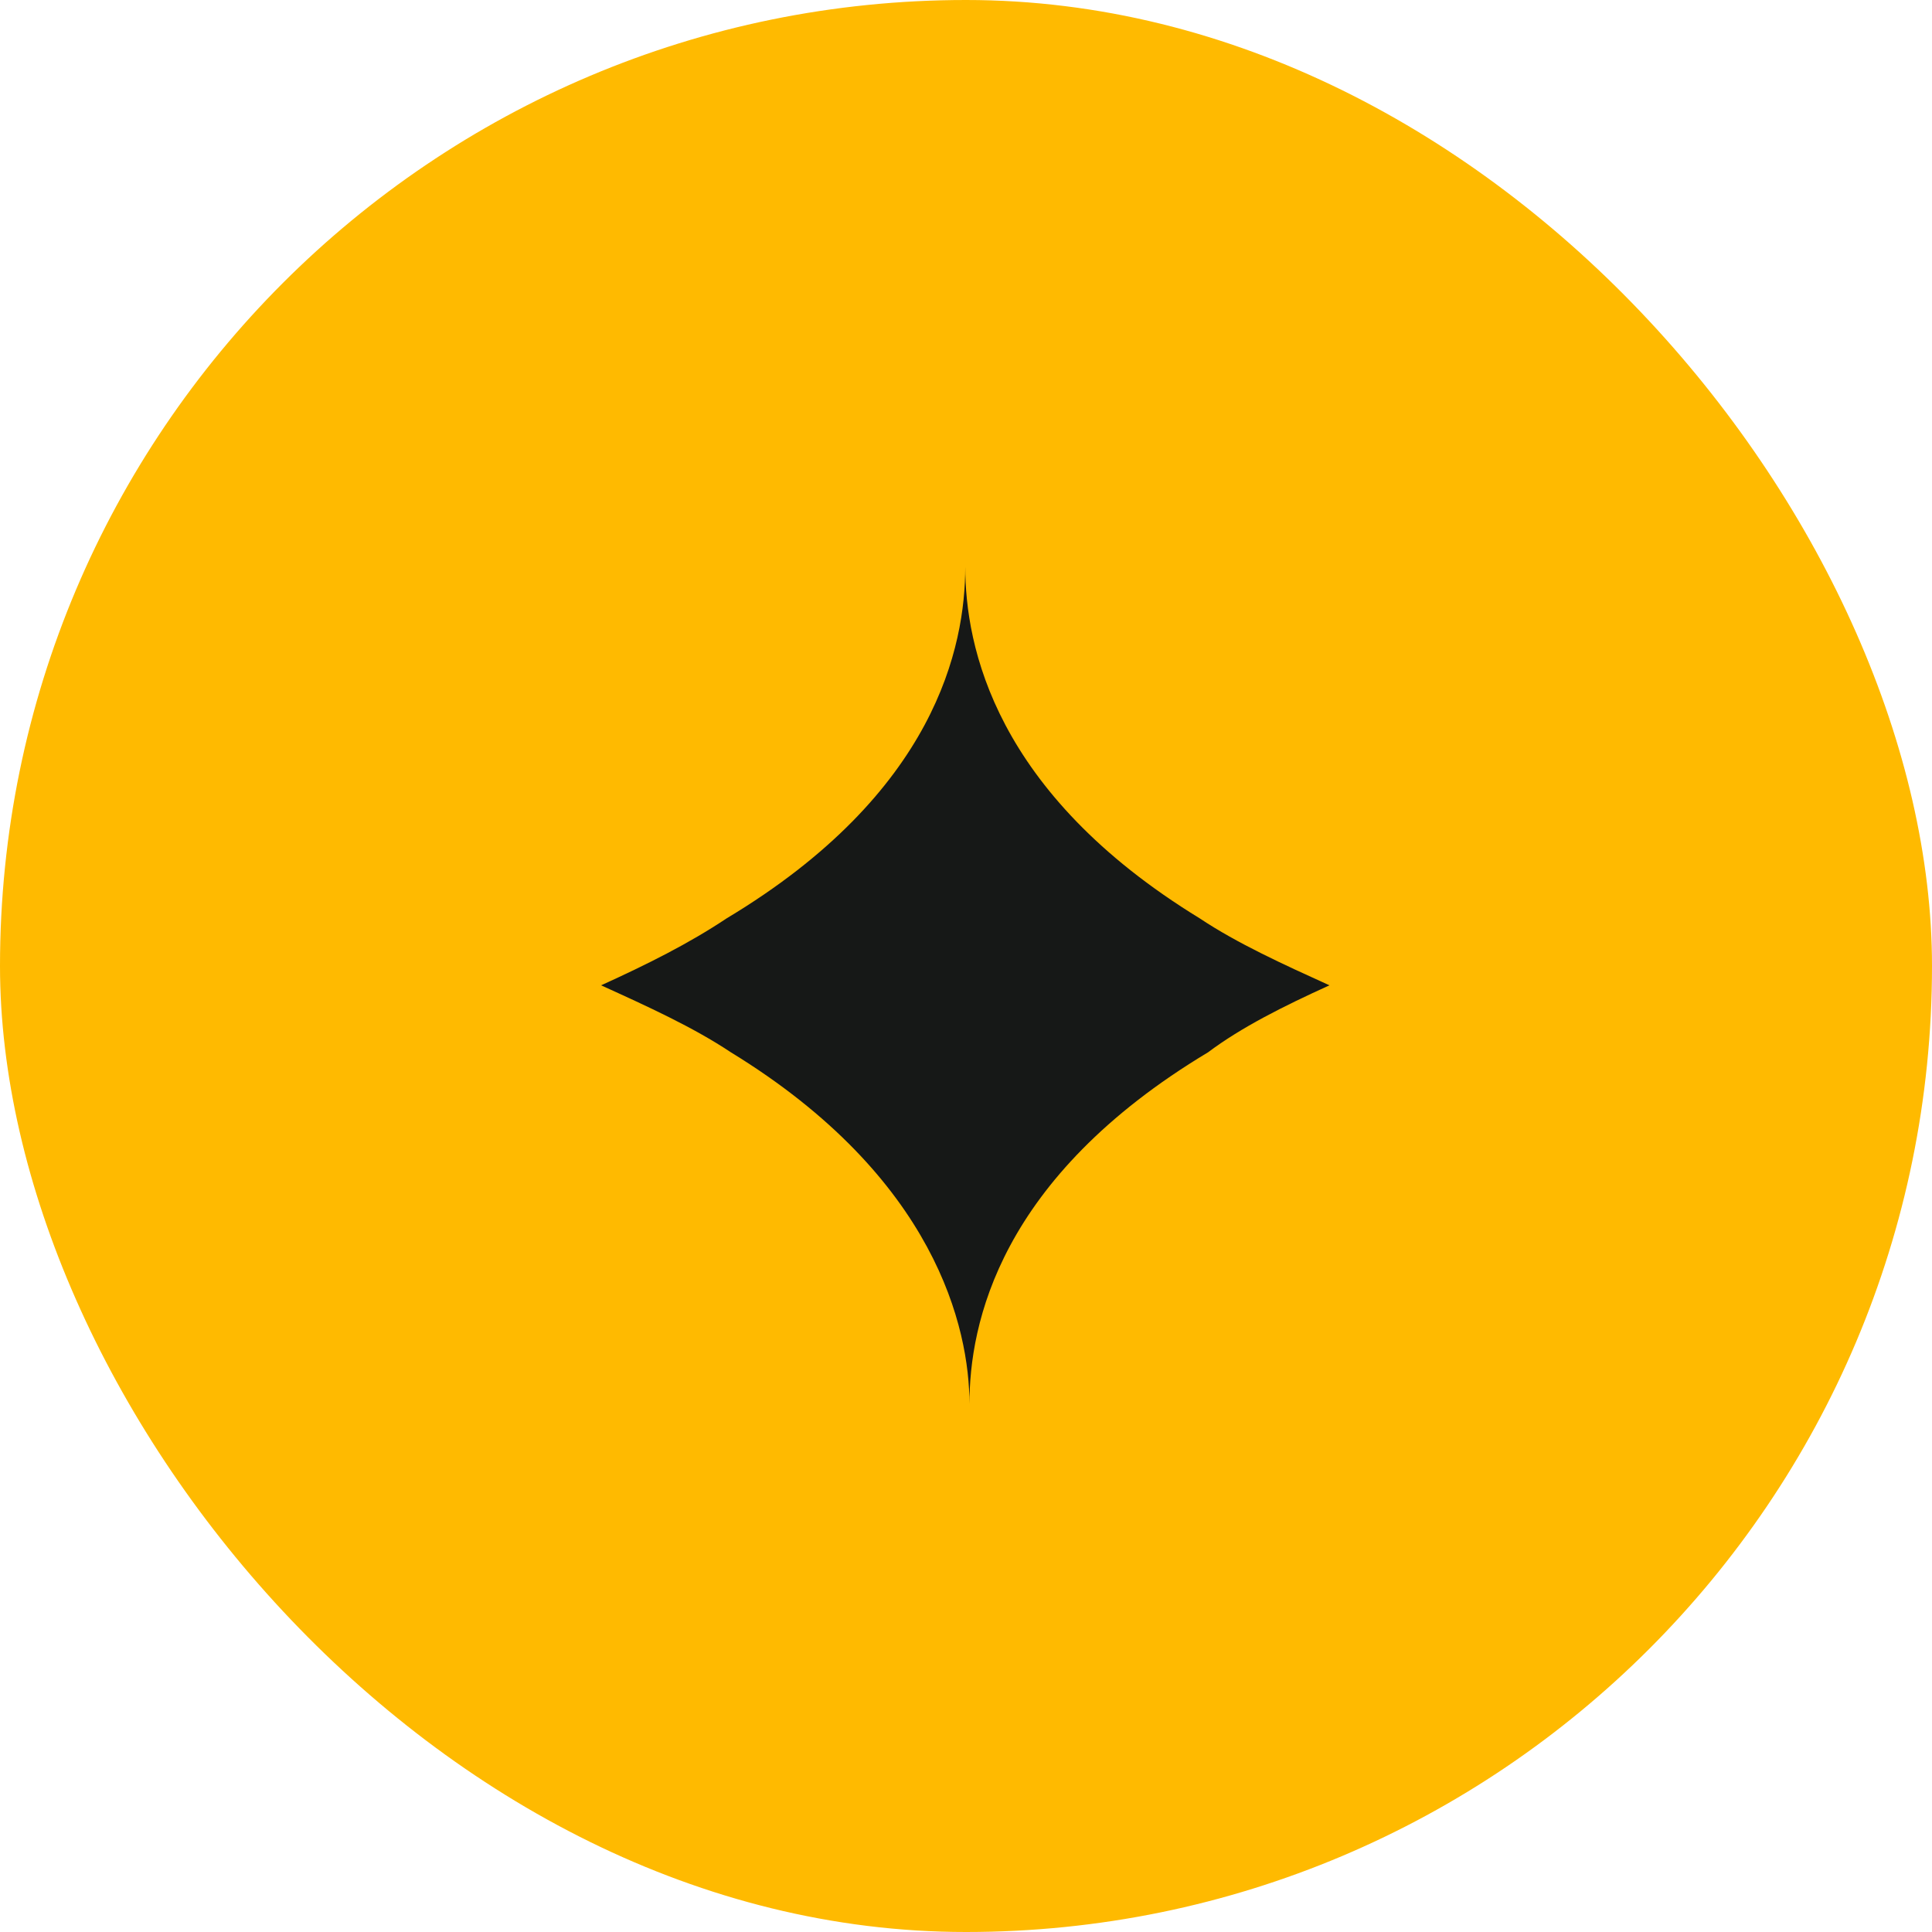
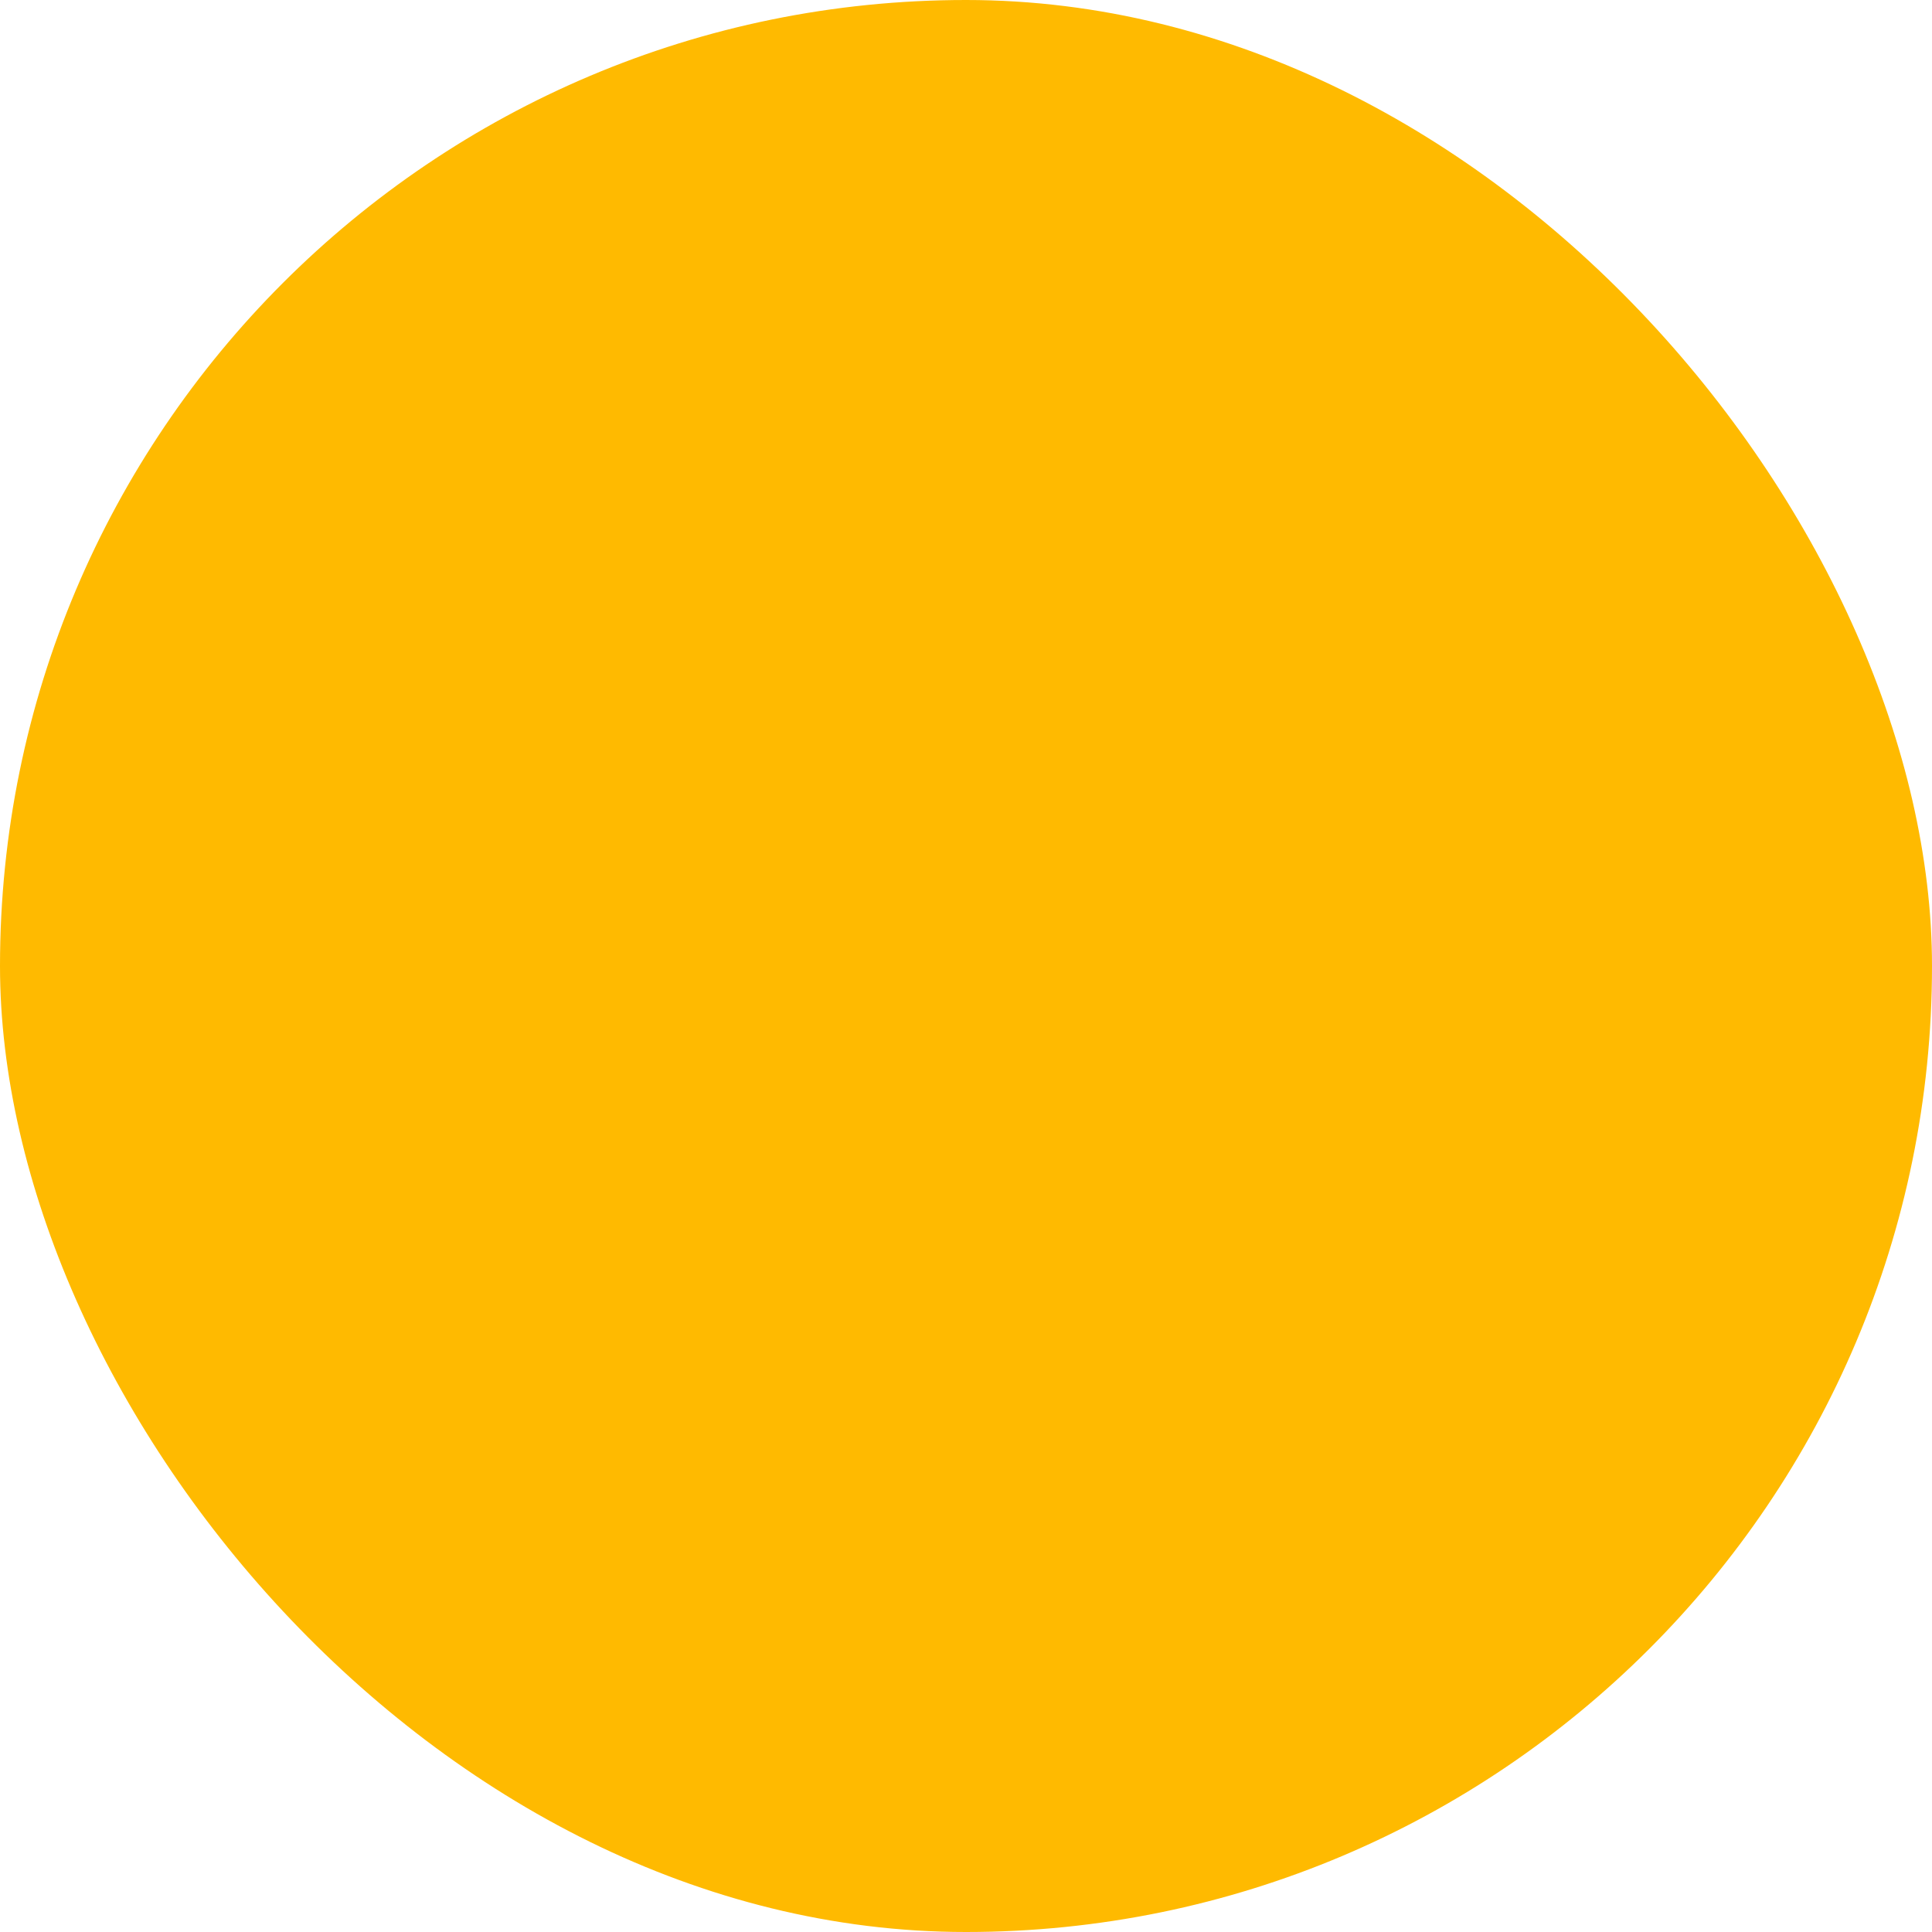
<svg xmlns="http://www.w3.org/2000/svg" width="75" height="75" viewBox="0 0 75 75" fill="none">
  <rect width="75" height="75" rx="37.5" fill="#FFBA00" />
-   <path d="M51.609 38.25C49.822 37.438 48.034 36.625 46.572 35.65C38.609 30.775 37.471 25.087 37.471 22C37.471 25.087 36.334 30.775 28.209 35.65C26.747 36.625 25.122 37.438 23.334 38.25C25.122 39.062 26.909 39.875 28.372 40.85C36.334 45.725 37.634 51.575 37.634 54.5C37.634 51.413 38.772 45.725 46.897 40.85C48.197 39.875 49.822 39.062 51.609 38.25Z" fill="#161817" />
</svg>